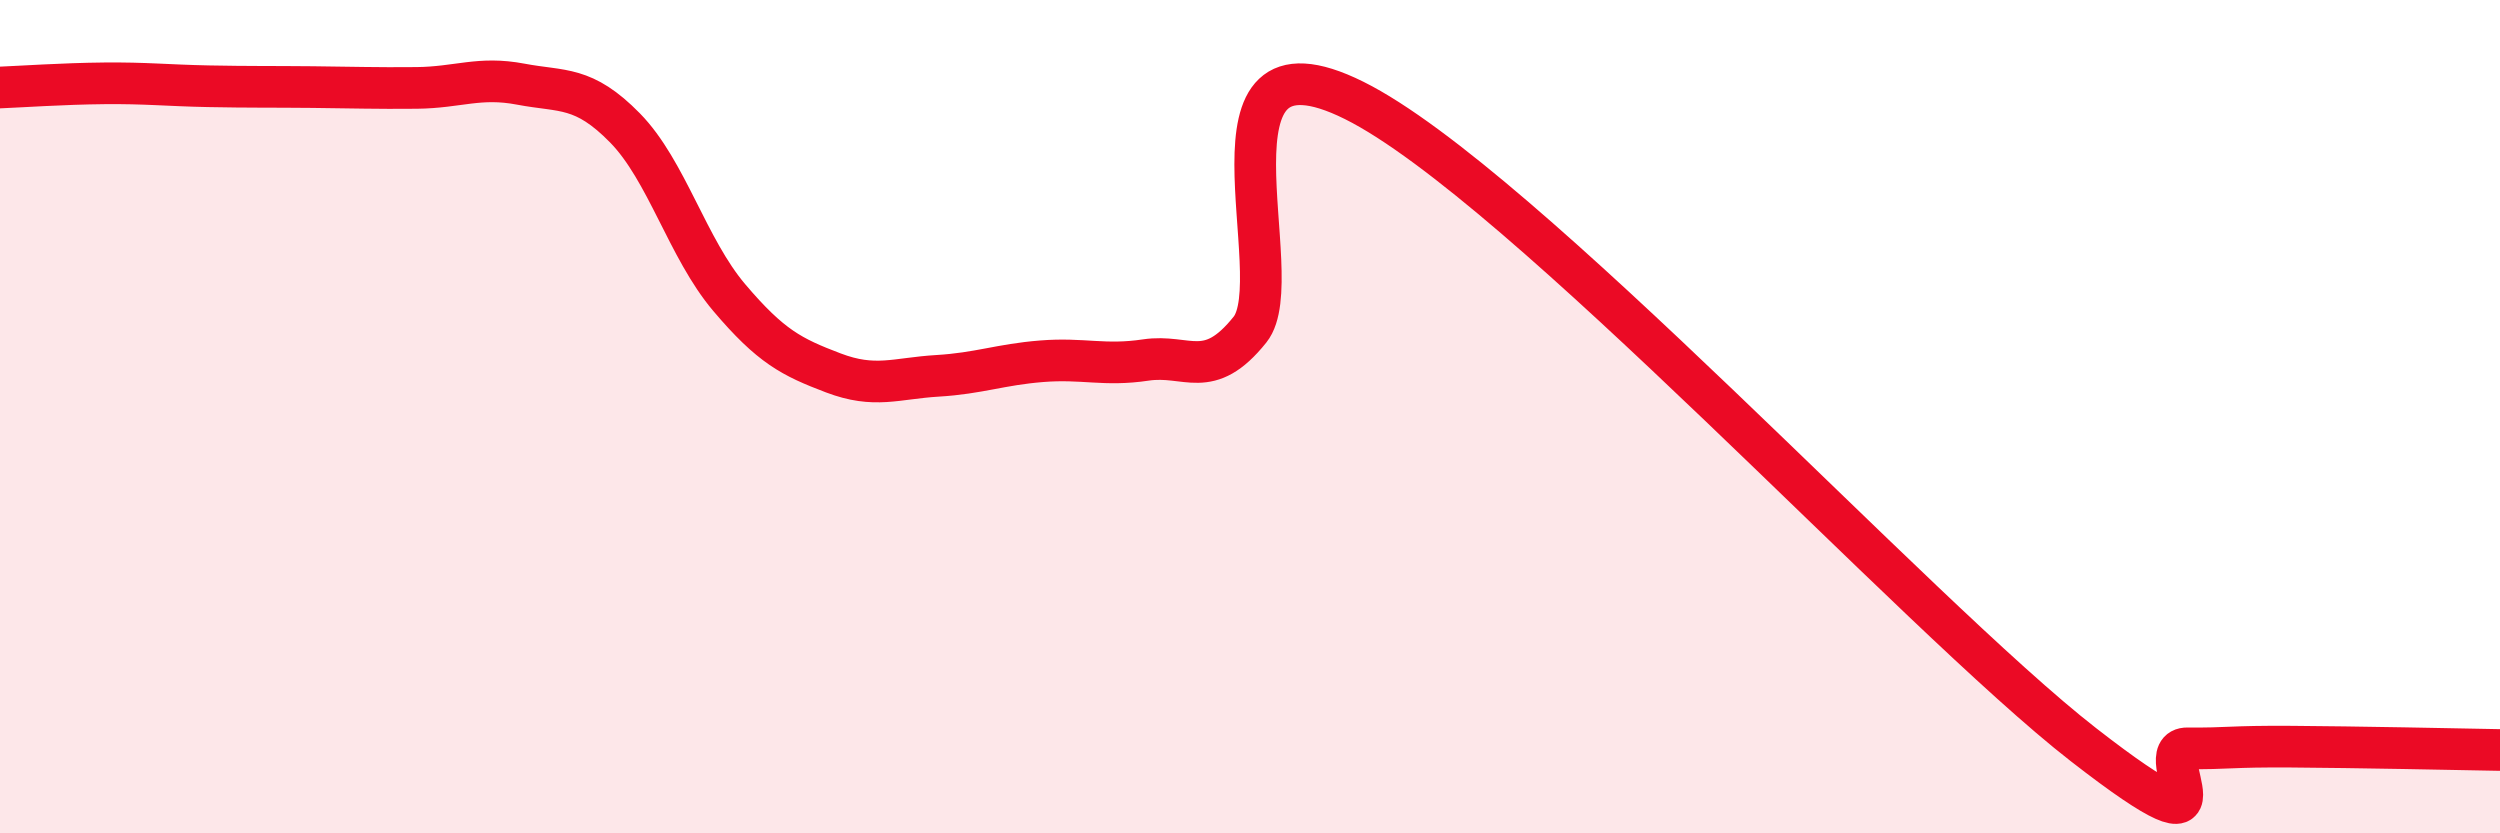
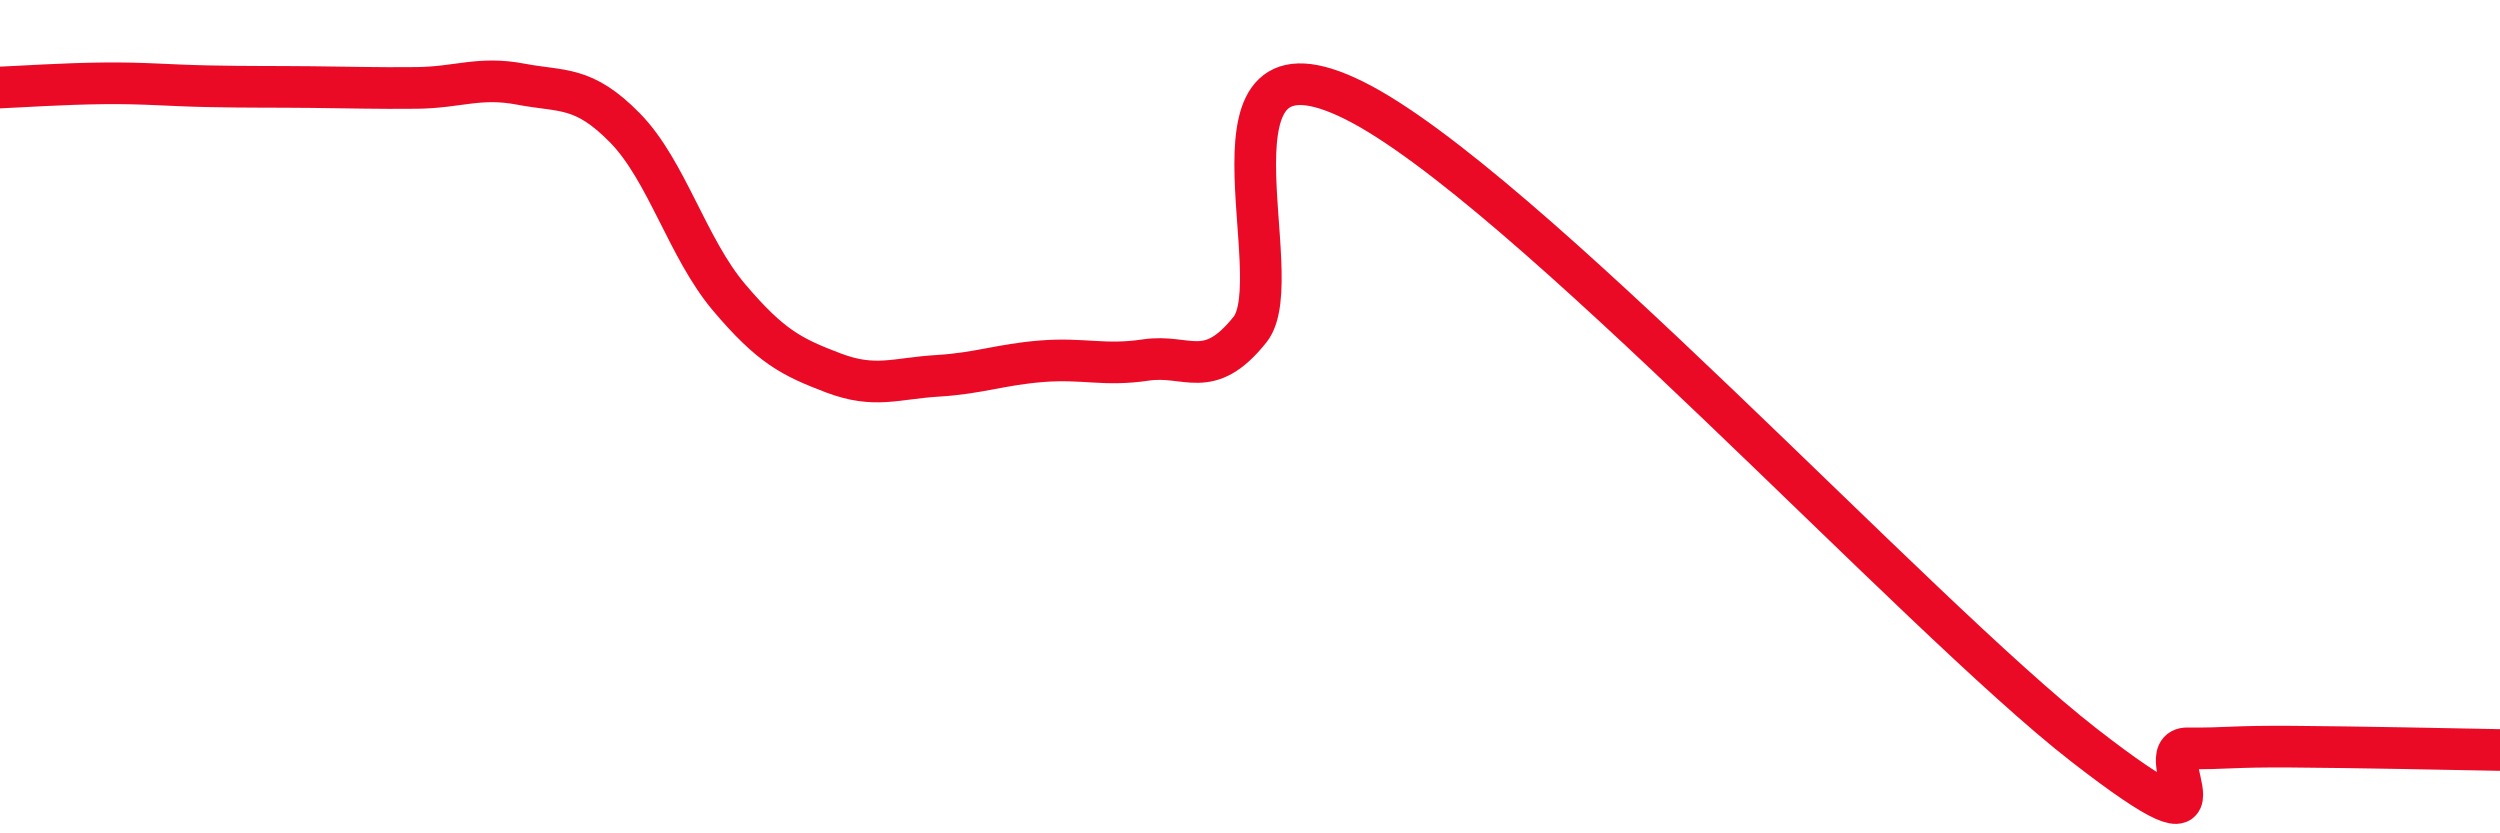
<svg xmlns="http://www.w3.org/2000/svg" width="60" height="20" viewBox="0 0 60 20">
-   <path d="M 0,2.1 C 0.5,2.08 1.5,2.01 2.5,2 C 3.5,1.99 4,2.05 5,2.07 C 6,2.09 6.5,2.08 7.5,2.09 C 8.5,2.1 9,2.12 10,2.11 C 11,2.1 11.5,1.83 12.5,2.02 C 13.5,2.21 14,2.05 15,3.07 C 16,4.09 16.5,5.96 17.5,7.14 C 18.5,8.32 19,8.57 20,8.95 C 21,9.33 21.5,9.08 22.5,9.02 C 23.5,8.96 24,8.75 25,8.67 C 26,8.59 26.5,8.79 27.5,8.64 C 28.5,8.49 29,9.16 30,7.91 C 31,6.66 28.5,0.42 32.5,2.41 C 36.5,4.4 46,14.76 50,17.87 C 54,20.98 51.5,17.95 52.5,17.96 C 53.5,17.97 53.5,17.91 55,17.92 C 56.5,17.93 59,17.98 60,18L60 20L0 20Z" fill="#EB0A25" opacity="0.1" stroke-linecap="round" stroke-linejoin="round" />
  <path d="M 0,2.1 C 0.5,2.08 1.5,2.01 2.5,2 C 3.5,1.99 4,2.05 5,2.07 C 6,2.09 6.5,2.08 7.5,2.09 C 8.5,2.1 9,2.12 10,2.11 C 11,2.1 11.5,1.83 12.5,2.02 C 13.5,2.21 14,2.05 15,3.07 C 16,4.09 16.5,5.96 17.5,7.14 C 18.5,8.32 19,8.57 20,8.95 C 21,9.33 21.5,9.08 22.5,9.02 C 23.5,8.96 24,8.75 25,8.67 C 26,8.59 26.5,8.79 27.5,8.64 C 28.5,8.49 29,9.16 30,7.91 C 31,6.66 28.5,0.42 32.5,2.41 C 36.5,4.4 46,14.76 50,17.87 C 54,20.98 51.5,17.95 52.5,17.96 C 53.5,17.97 53.5,17.91 55,17.92 C 56.5,17.93 59,17.98 60,18" stroke="#EB0A25" stroke-width="1" fill="none" stroke-linecap="round" stroke-linejoin="round" />
</svg>